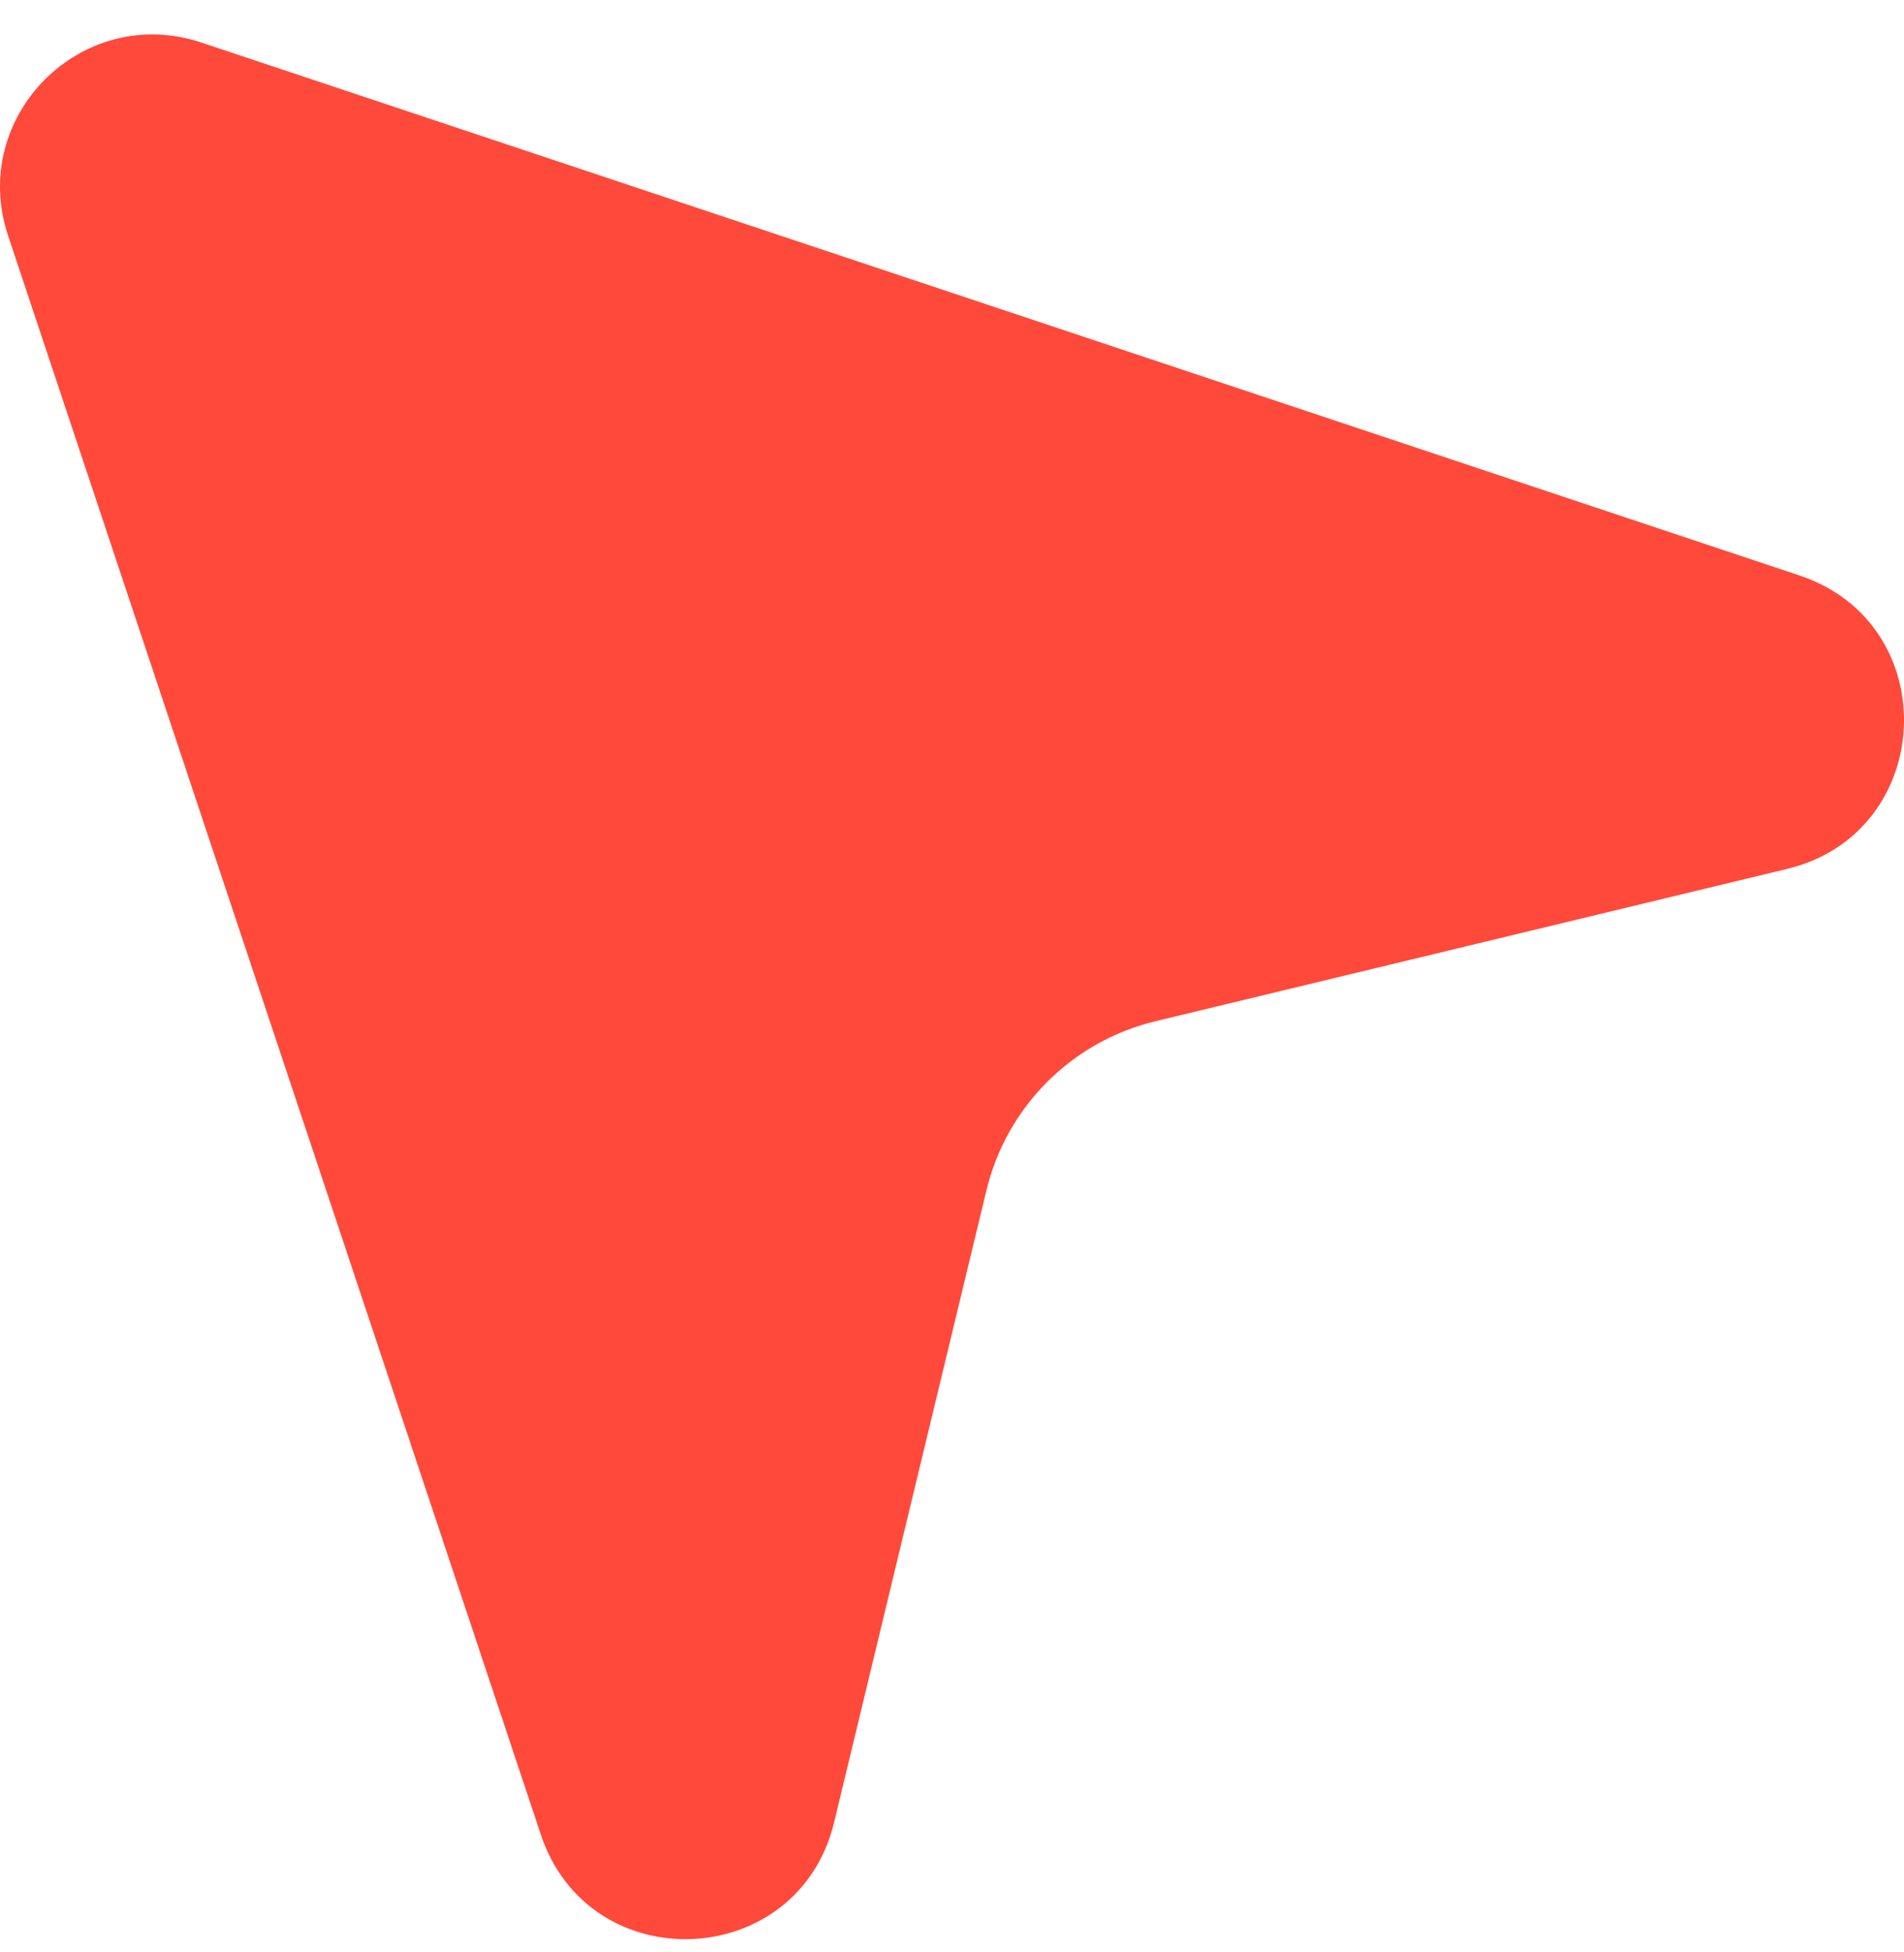
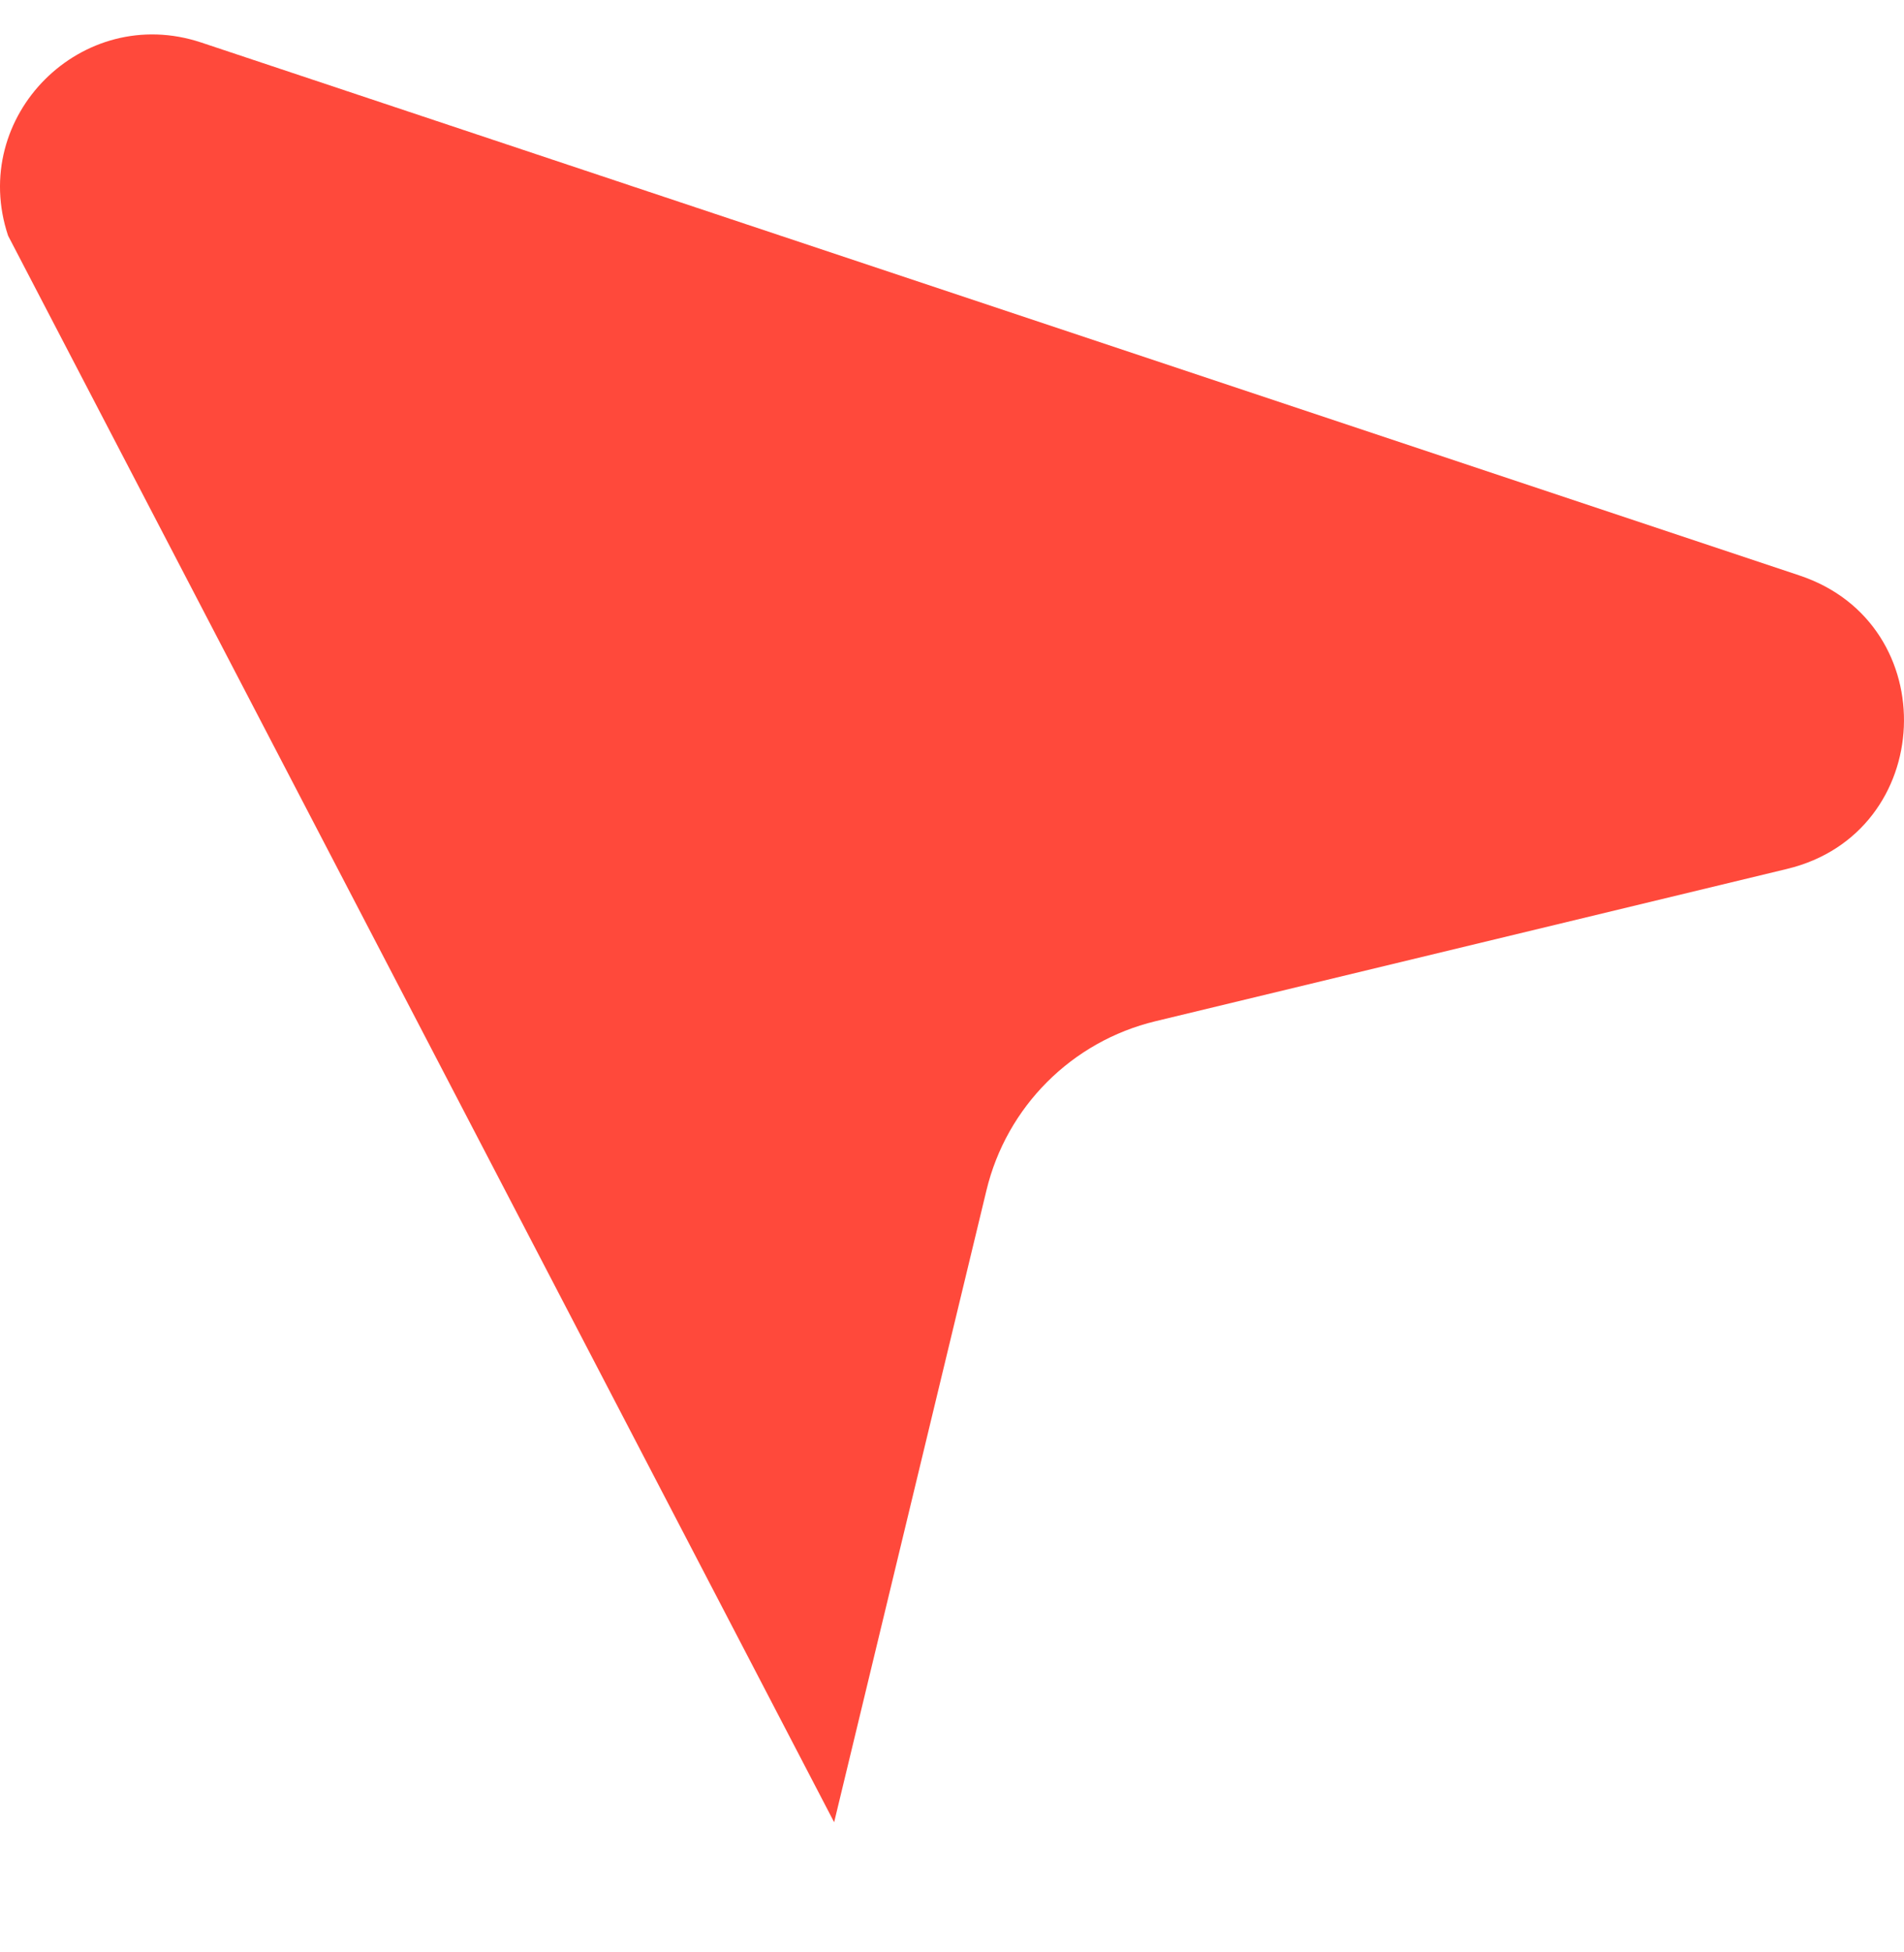
<svg xmlns="http://www.w3.org/2000/svg" width="40" height="41" viewBox="0 0 40 41" fill="none">
-   <path d="M0.17 4.95C-0.666 2.443 1.72 0.057 4.228 0.893L37.807 12.086C40.864 13.105 40.677 17.492 37.544 18.247L24.273 21.446C22.518 21.869 21.147 23.24 20.724 24.996L17.524 38.267C16.769 41.4 12.382 41.587 11.363 38.529L0.17 4.95Z" fill="#FF493B" />
+   <path d="M0.17 4.95C-0.666 2.443 1.72 0.057 4.228 0.893L37.807 12.086C40.864 13.105 40.677 17.492 37.544 18.247L24.273 21.446C22.518 21.869 21.147 23.24 20.724 24.996L17.524 38.267L0.17 4.95Z" fill="#FF493B" />
</svg>